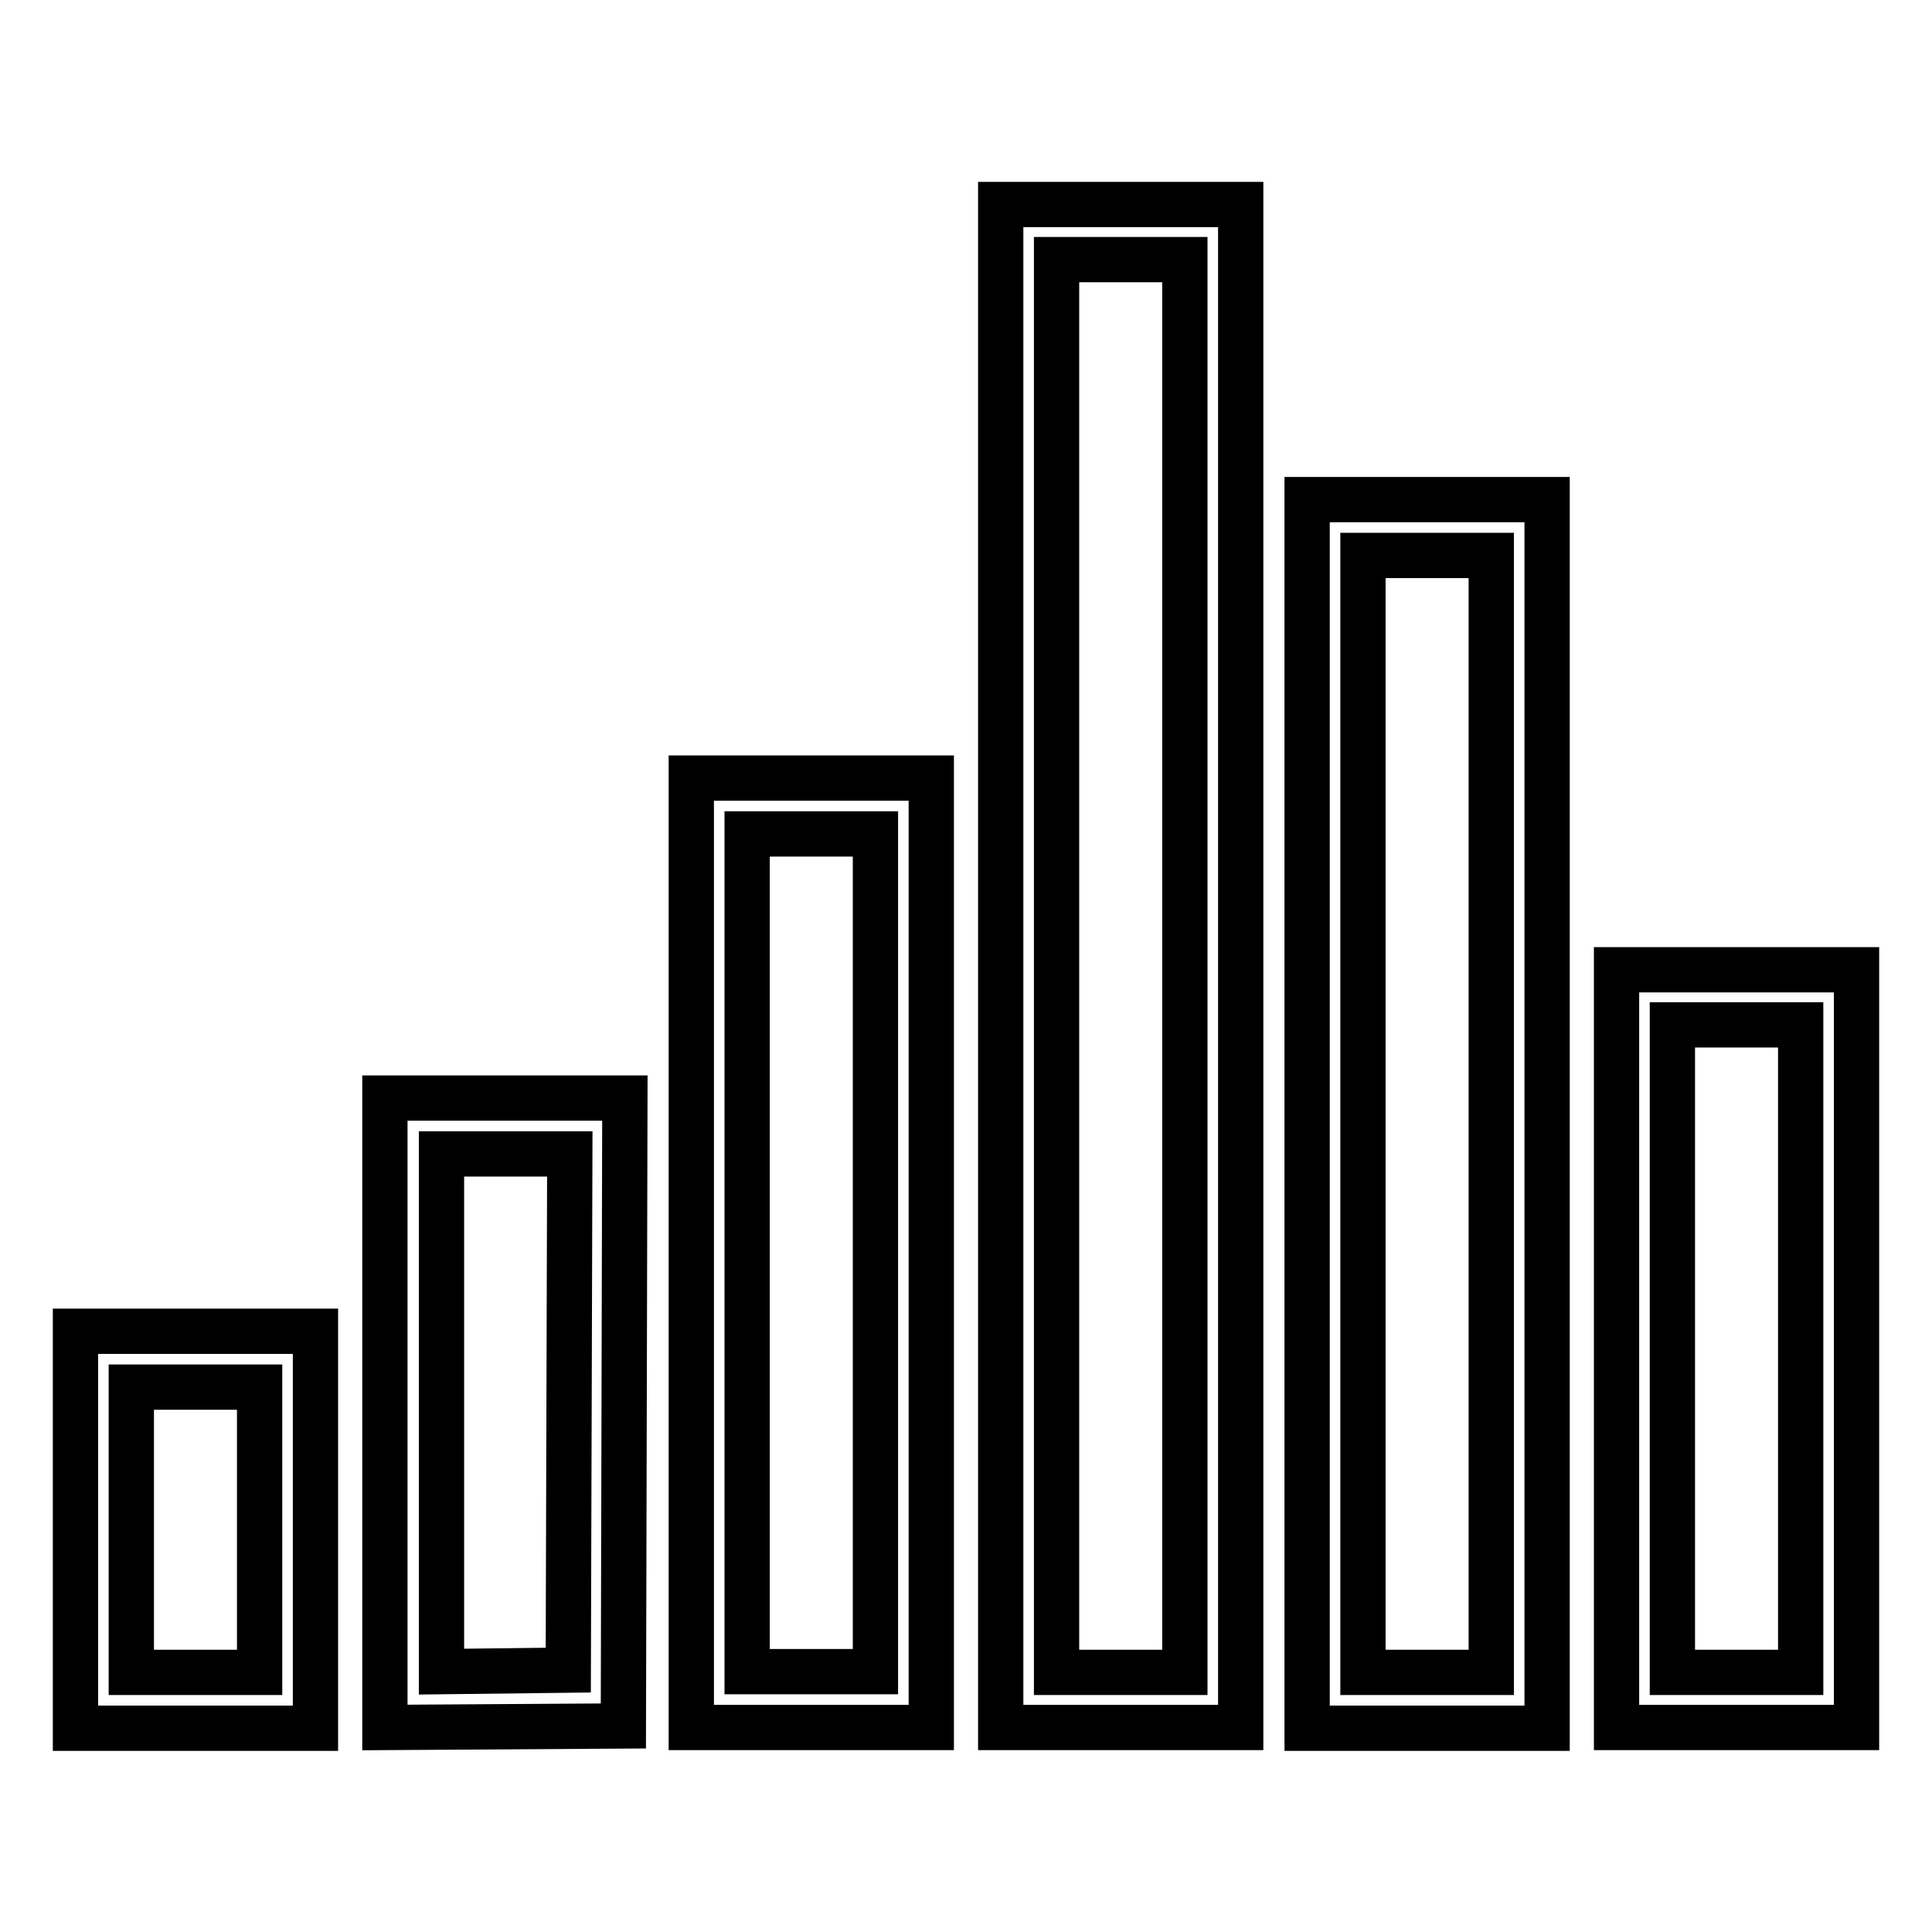
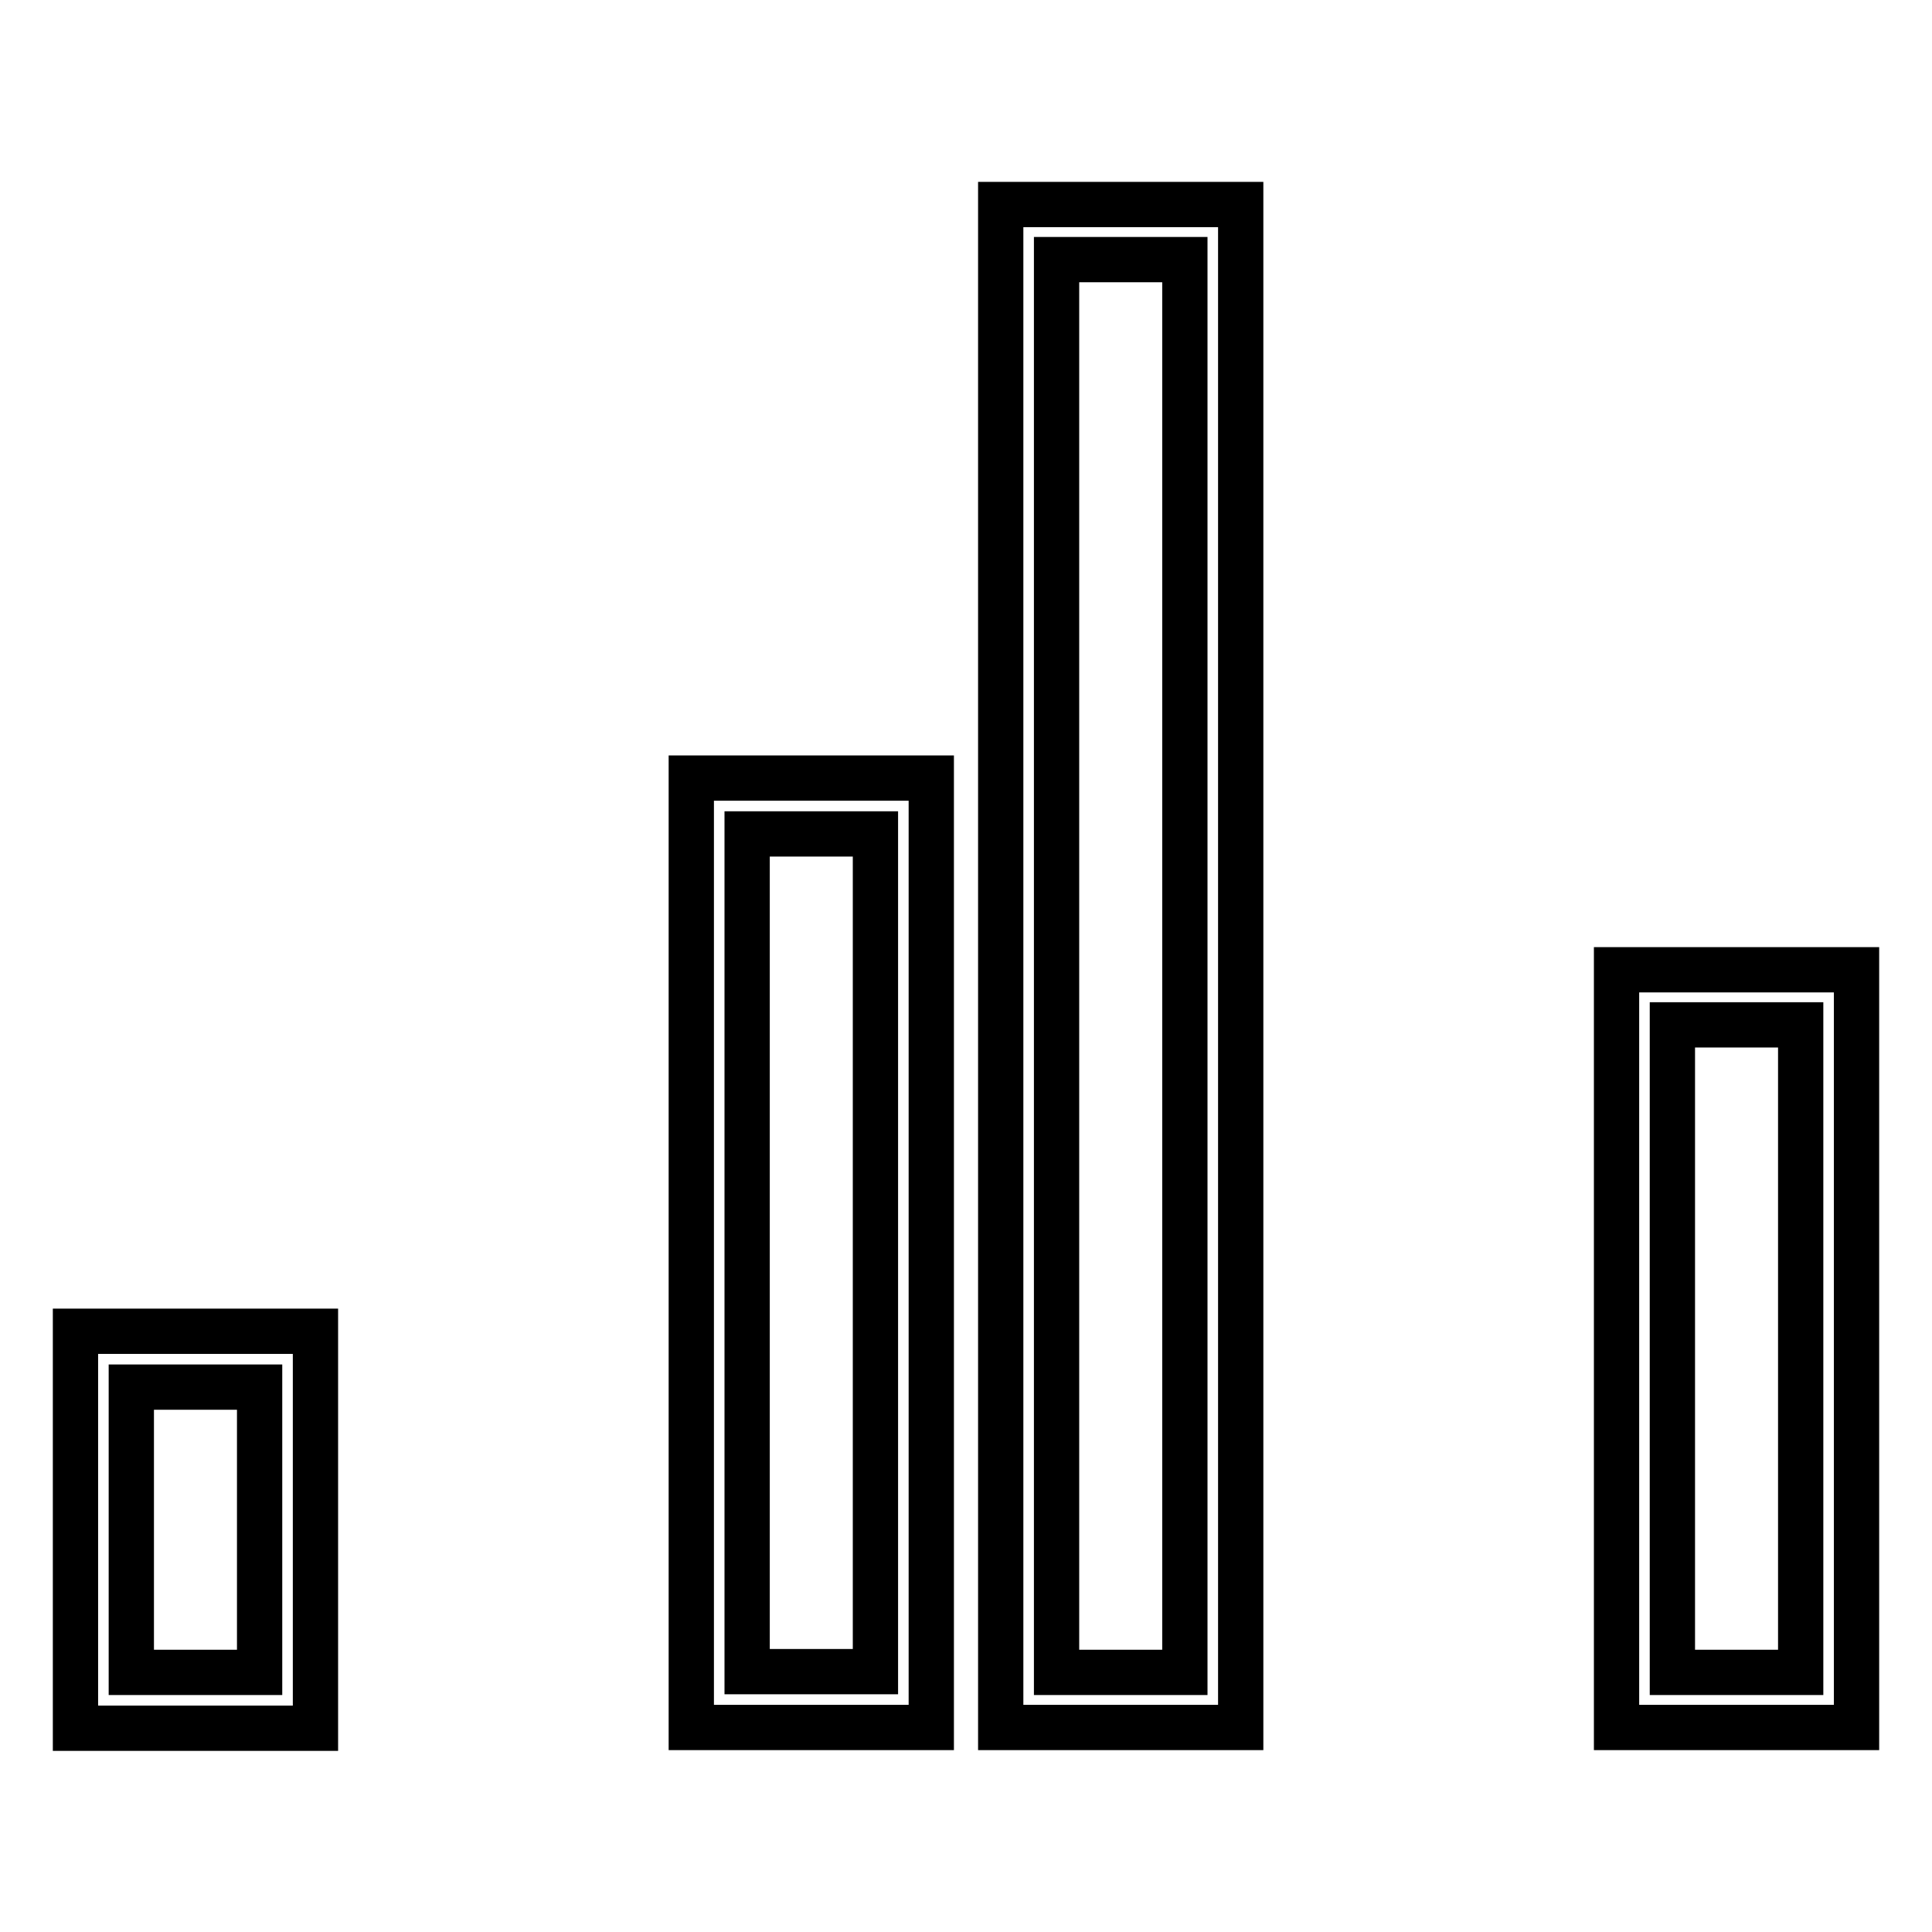
<svg xmlns="http://www.w3.org/2000/svg" version="1.1" x="0px" y="0px" viewBox="0 0 256 256" enable-background="new 0 0 256 256" xml:space="preserve">
  <g>
    <g>
      <g>
        <path stroke-width="6" fill-opacity="0" stroke="#000000" d="M132.6,128v100.9h15.9h15.9V128V27.1h-15.9h-15.9V128z M157,128v93.6h-8.5H140V128V34.4h8.5h8.5V128z" />
-         <path stroke-width="6" fill-opacity="0" stroke="#000000" d="M173.2,147.6v81.4h15.9H205v-81.4V66.2h-15.9h-15.9V147.6z M197.6,147.6v74h-8.5h-8.5v-74v-74h8.5h8.5V147.6z" />
        <path stroke-width="6" fill-opacity="0" stroke="#000000" d="M91.6,166v62.9h15.9h15.9V166v-62.9h-15.9H91.6V166z M116,166v55.5h-8.5H99V166v-55.5h8.5h8.5V166z" />
        <path stroke-width="6" fill-opacity="0" stroke="#000000" d="M214.2,178.7v50.2h15.9H246v-50.2v-50.2h-15.9h-15.9L214.2,178.7L214.2,178.7z M238.6,178.7v42.9h-8.5h-8.5v-42.9v-42.9h8.5h8.5V178.7z" />
-         <path stroke-width="6" fill-opacity="0" stroke="#000000" d="M51,187.2v41.7l15.8-0.1l15.8-0.1l0.1-41.6l0.1-41.6H66.9H51L51,187.2L51,187.2z M75.4,187.1l-0.1,34.2l-8.4,0.1l-8.4,0.1v-34.3v-34.3h8.5h8.5L75.4,187.1z" />
        <path stroke-width="6" fill-opacity="0" stroke="#000000" d="M10,202.7v26.3h15.9h15.9v-26.3v-26.3H25.9H10V202.7z M34.4,202.7v18.9h-8.5h-8.5v-18.9v-18.9h8.5h8.5L34.4,202.7L34.4,202.7z" />
      </g>
    </g>
  </g>
</svg>